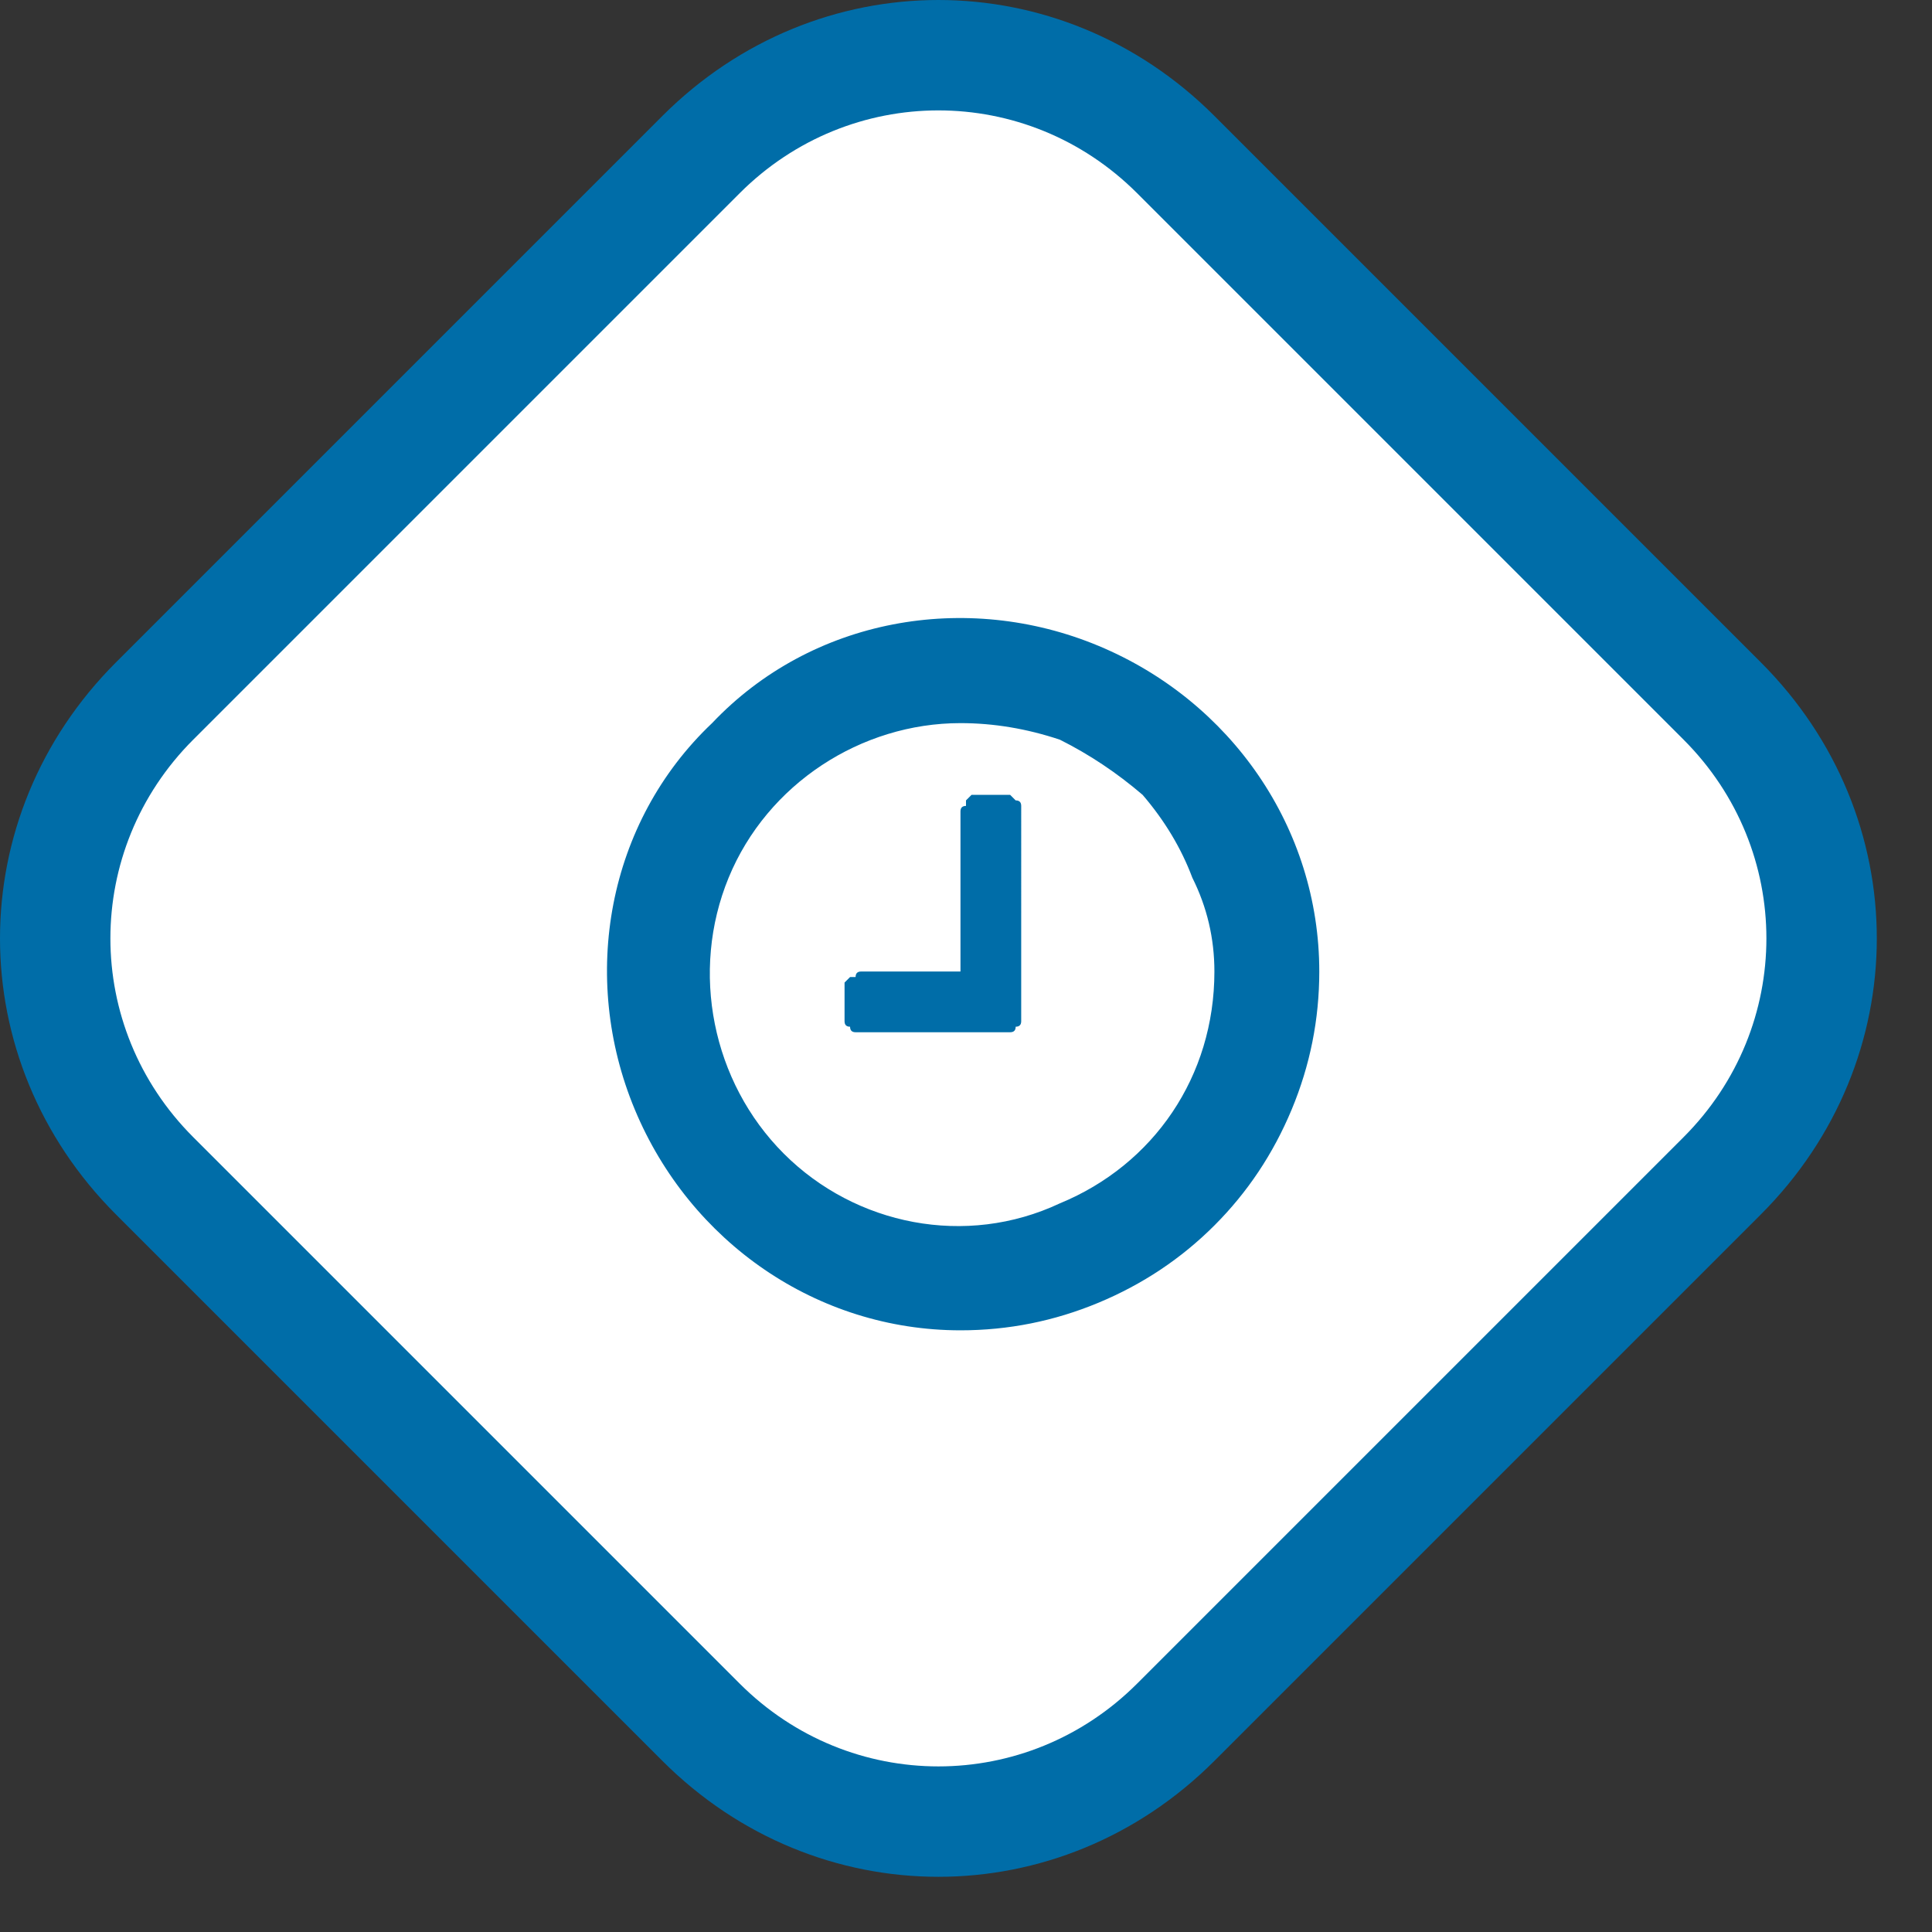
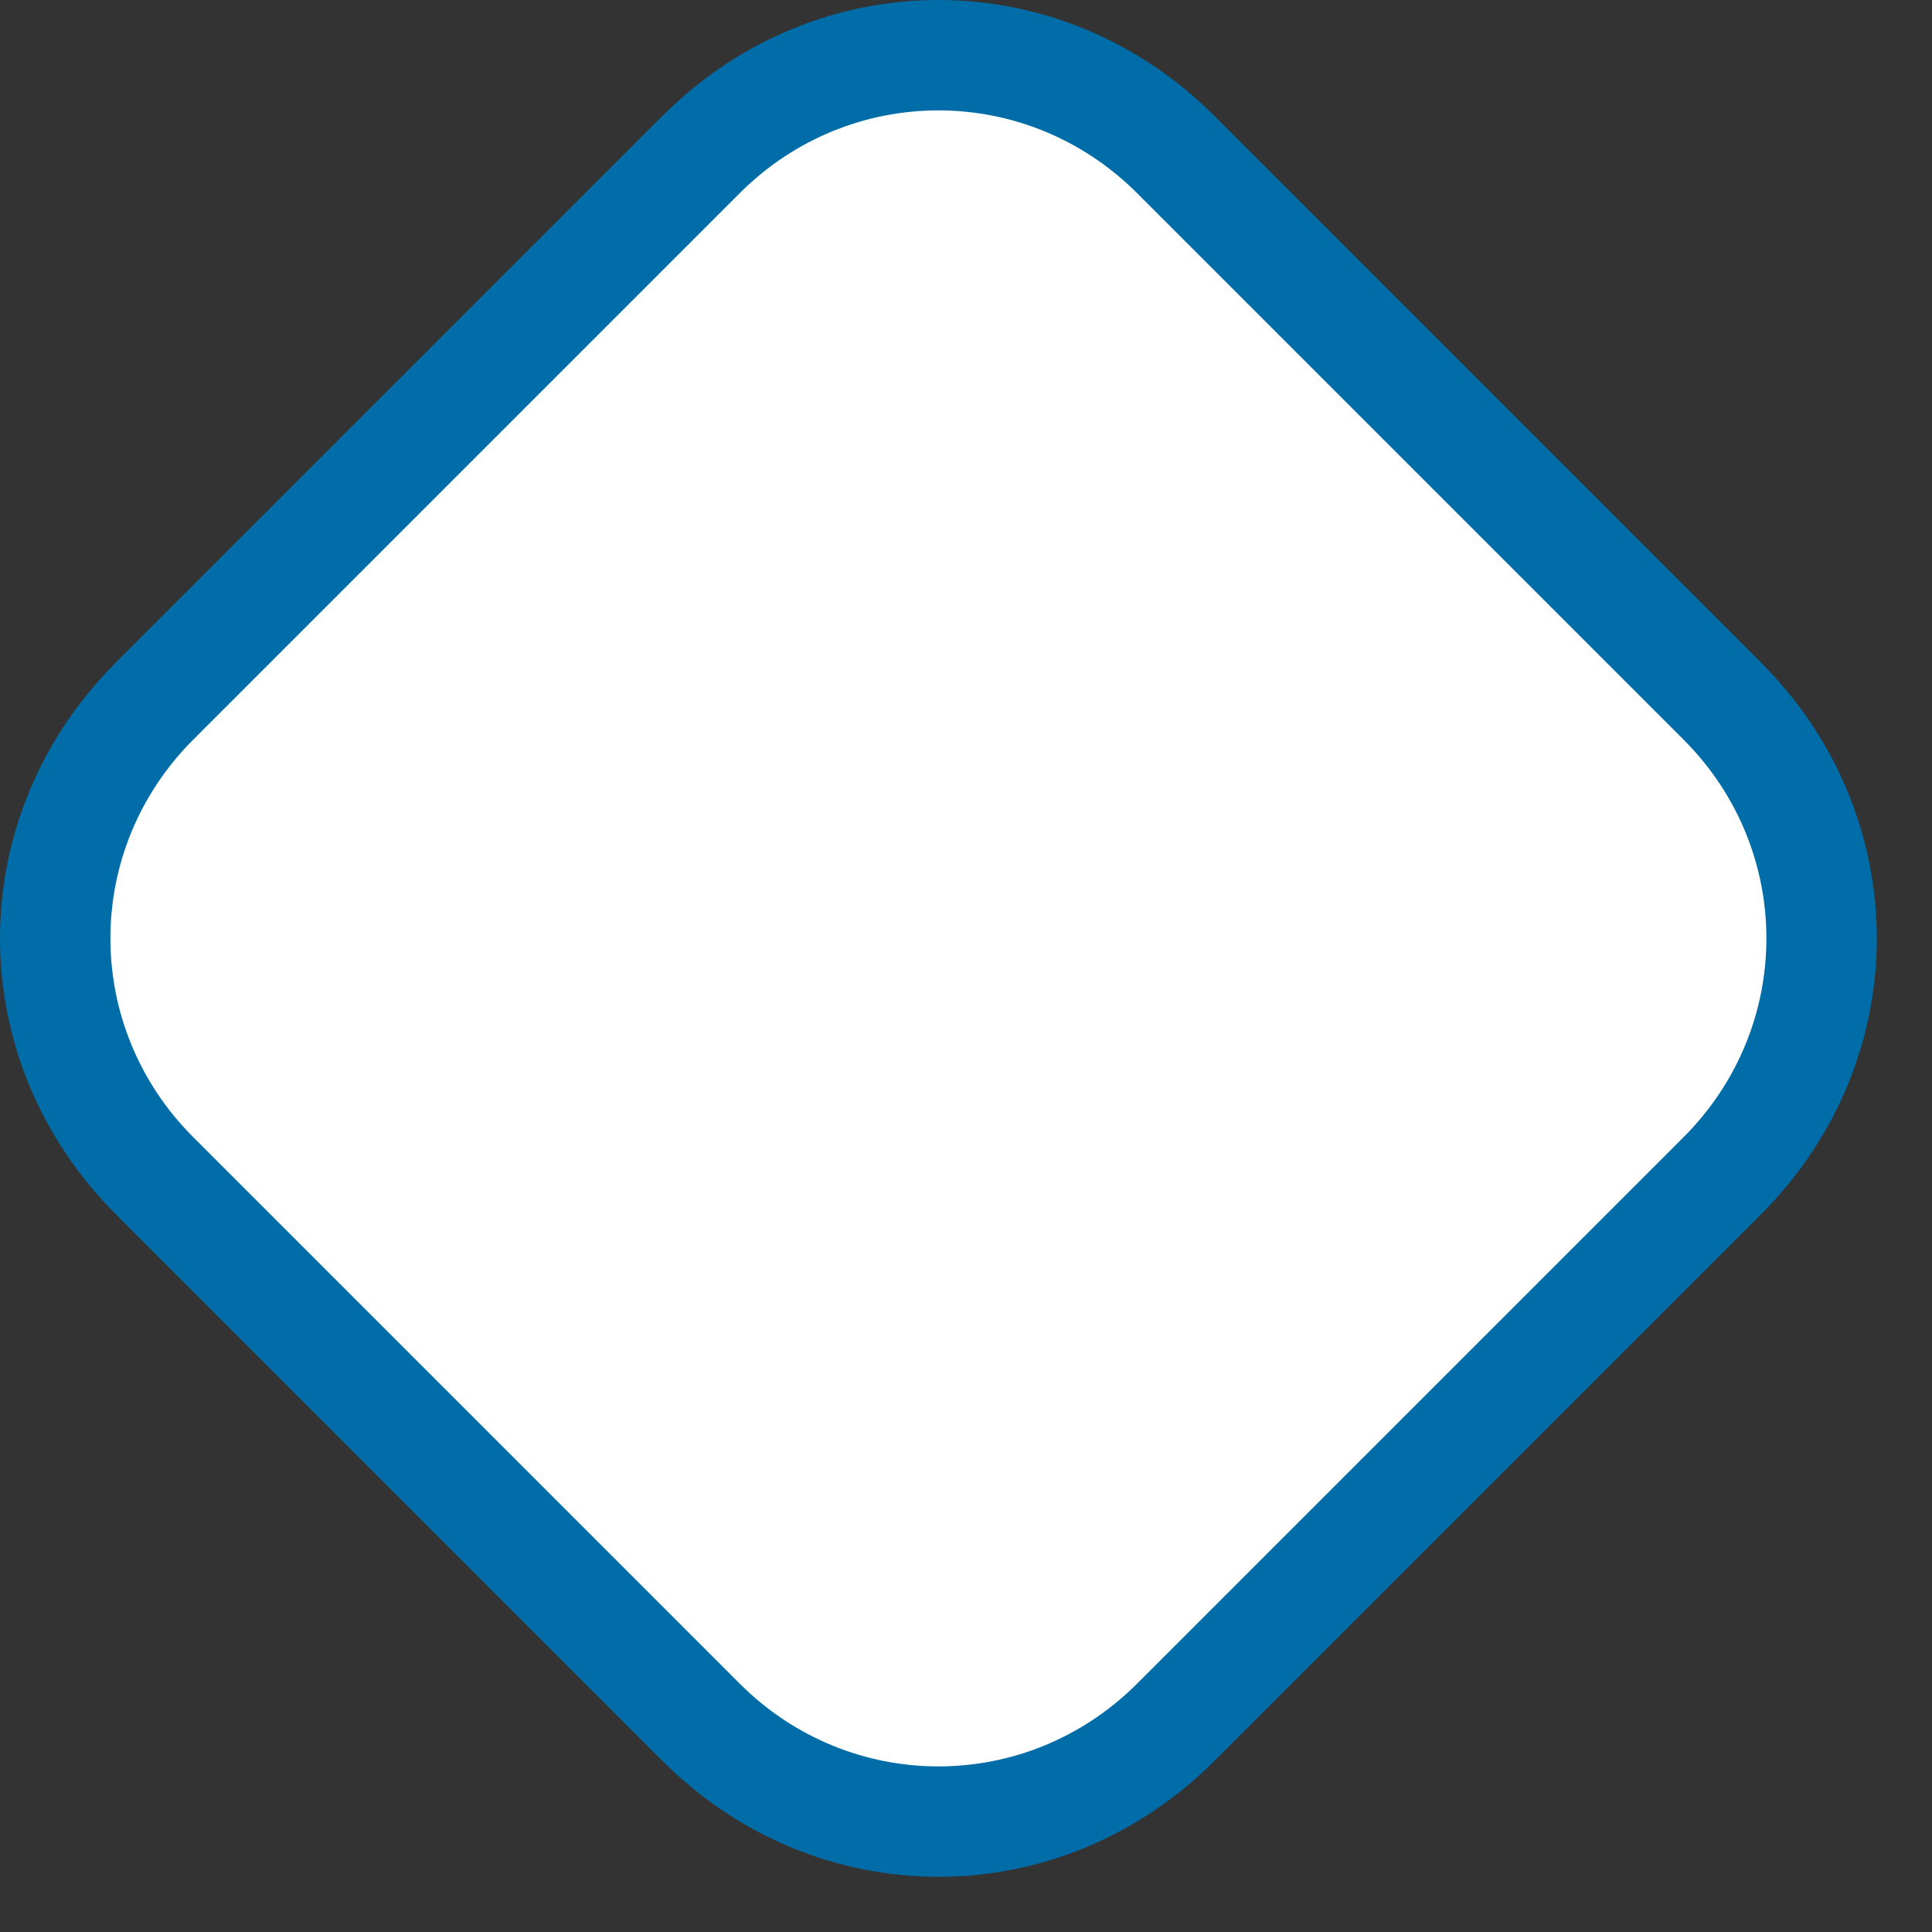
<svg xmlns="http://www.w3.org/2000/svg" version="1.2" viewBox="0 0 35 35" width="35" height="35">
  <rect x="0" y="0" width="35" height="35" fill="#333333" stroke="none" />
  <title>clock-2-svg</title>
  <style>
		.s0 { fill: #ffffff } 
		.s1 { fill: #006da8 } 
	</style>
  <g id="iocn">
    <g id="bg">
      <path id="Layer" class="s0" d="m17 33c-1.6 0-3.1-0.6-4.3-1.8l-9.9-9.9c-2.4-2.4-2.4-6.2 0-8.6l9.9-9.9c1.2-1.2 2.7-1.8 4.3-1.8 1.6 0 3.1 0.6 4.3 1.8l9.9 9.9c2.4 2.4 2.4 6.2 0 8.6l-9.9 9.9c-1.2 1.2-2.7 1.8-4.3 1.8z" />
      <path id="Layer" fill-rule="evenodd" class="s1" d="m17 0c1.8 0 3.6 0.7 5 2.1l9.9 9.9c2.8 2.8 2.8 7.2 0 10l-9.9 9.9c-1.4 1.4-3.2 2.1-5 2.1-1.8 0-3.6-0.7-5-2.1l-9.9-9.9c-2.8-2.8-2.8-7.2 0-10l9.9-9.9c1.4-1.4 3.2-2.1 5-2.1zm0 2c-1.3 0-2.6 0.5-3.6 1.5l-9.9 9.9c-2 2-2 5.2 0 7.2l9.9 9.9c1 1 2.3 1.5 3.6 1.5 1.3 0 2.6-0.5 3.6-1.5l9.9-9.9c2-2 2-5.2 0-7.2l-9.9-9.9c-1-1-2.3-1.5-3.6-1.5z" />
    </g>
-     <path id="_" fill-rule="evenodd" class="s1" d="m23.4 20.1q-0.5 1.2-1.4 2.1-0.9 0.9-2.1 1.4-1.2 0.5-2.5 0.5c-2.6 0-4.9-1.6-5.9-4-1-2.4-0.5-5.2 1.4-7 1.8-1.9 4.6-2.4 7-1.4 2.4 1 4 3.3 4 5.9q0 1.3-0.5 2.5zm-1.8-4.2q-0.3-0.8-0.9-1.5-0.7-0.6-1.5-1-0.9-0.3-1.8-0.3c-1.8 0-3.5 1.1-4.2 2.8-0.7 1.7-0.3 3.7 1 5 1.3 1.3 3.3 1.7 5 0.9 1.7-0.7 2.8-2.3 2.8-4.2q0-0.9-0.4-1.7zm-3.1 2.5q0 0.1 0 0.1 0 0.1-0.1 0.1 0 0.1-0.1 0.1 0 0-0.1 0h-2.6q-0.1 0-0.1 0-0.1 0-0.1-0.1-0.1 0-0.1-0.1 0 0 0-0.1v-0.5q0 0 0-0.1 0 0 0.1-0.1 0 0 0.1 0 0-0.1 0.1-0.1h1.8v-2.9q0-0.1 0.1-0.1 0-0.1 0-0.1 0 0 0.1-0.1 0 0 0.1 0h0.5q0.1 0 0.1 0 0.1 0.1 0.1 0.1 0.1 0 0.1 0.1 0 0 0 0.1z" />
  </g>
</svg>